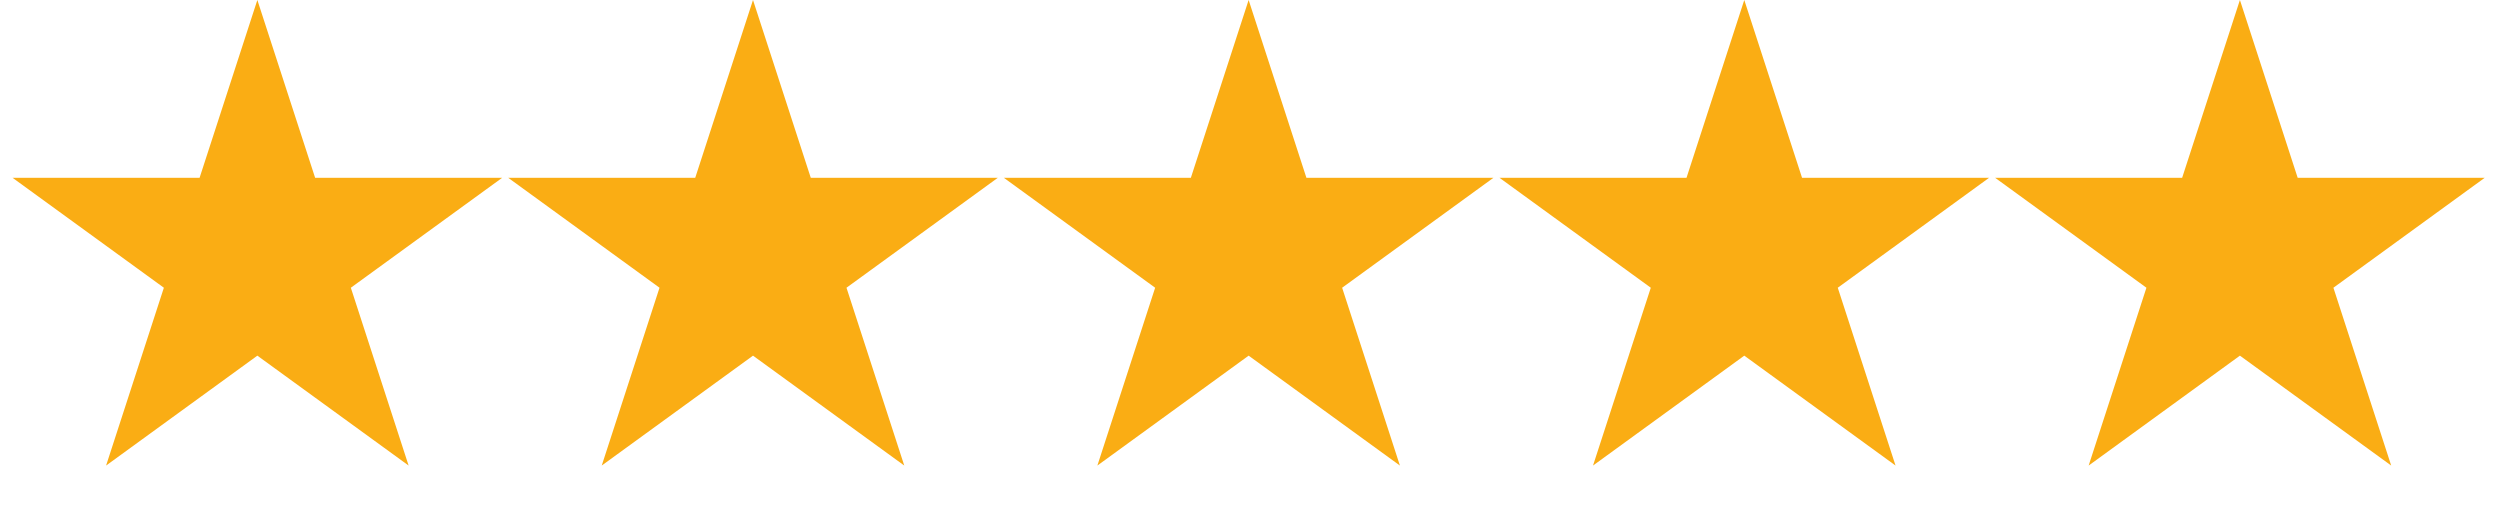
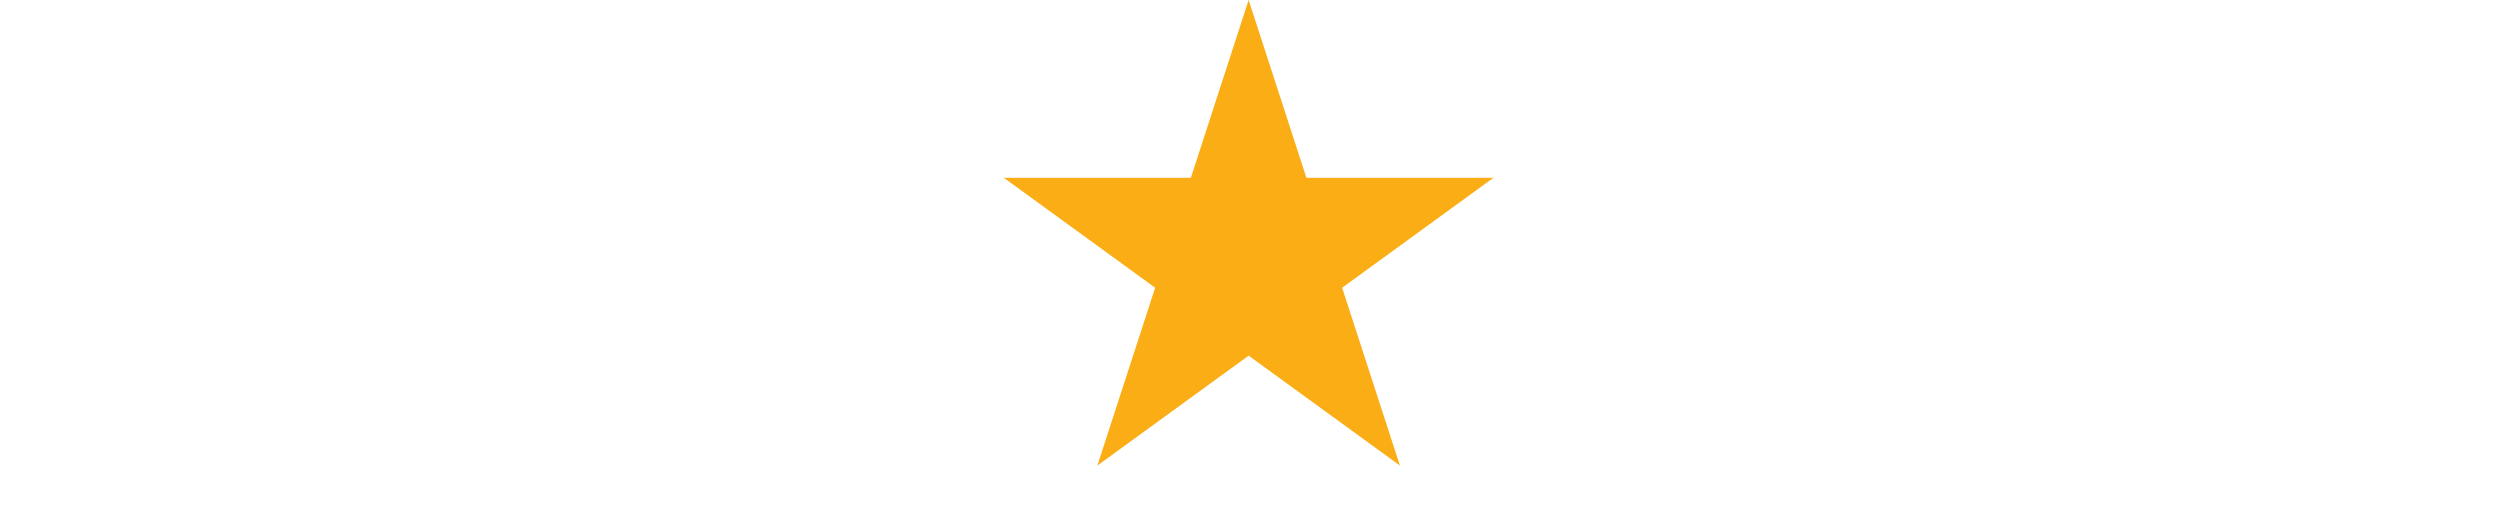
<svg xmlns="http://www.w3.org/2000/svg" width="170" height="35" viewBox="0 0 170 35" fill="none">
-   <path d="M17.5 0L21.429 12.092L34.144 12.092L23.857 19.566L27.786 31.658L17.5 24.184L7.214 31.658L11.143 19.566L0.857 12.092L13.571 12.092L17.5 0Z" fill="#FAAD14" />
-   <path d="M51.204 0L55.133 12.092L67.848 12.092L57.561 19.566L61.49 31.658L51.204 24.184L40.918 31.658L44.847 19.566L34.561 12.092L47.275 12.092L51.204 0Z" fill="#FAAD14" />
  <path d="M84.907 0L88.837 12.092L101.551 12.092L91.265 19.566L95.194 31.658L84.907 24.184L74.621 31.658L78.55 19.566L68.264 12.092L80.978 12.092L84.907 0Z" fill="#FAAD14" />
-   <path d="M118.611 0L122.54 12.092L135.255 12.092L124.968 19.566L128.897 31.658L118.611 24.184L108.325 31.658L112.254 19.566L101.968 12.092L114.682 12.092L118.611 0Z" fill="#FAAD14" />
-   <path d="M152.314 0L156.243 12.092L168.958 12.092L158.672 19.566L162.601 31.658L152.314 24.184L142.028 31.658L145.957 19.566L135.671 12.092L148.385 12.092L152.314 0Z" fill="#FAAD14" />
</svg>